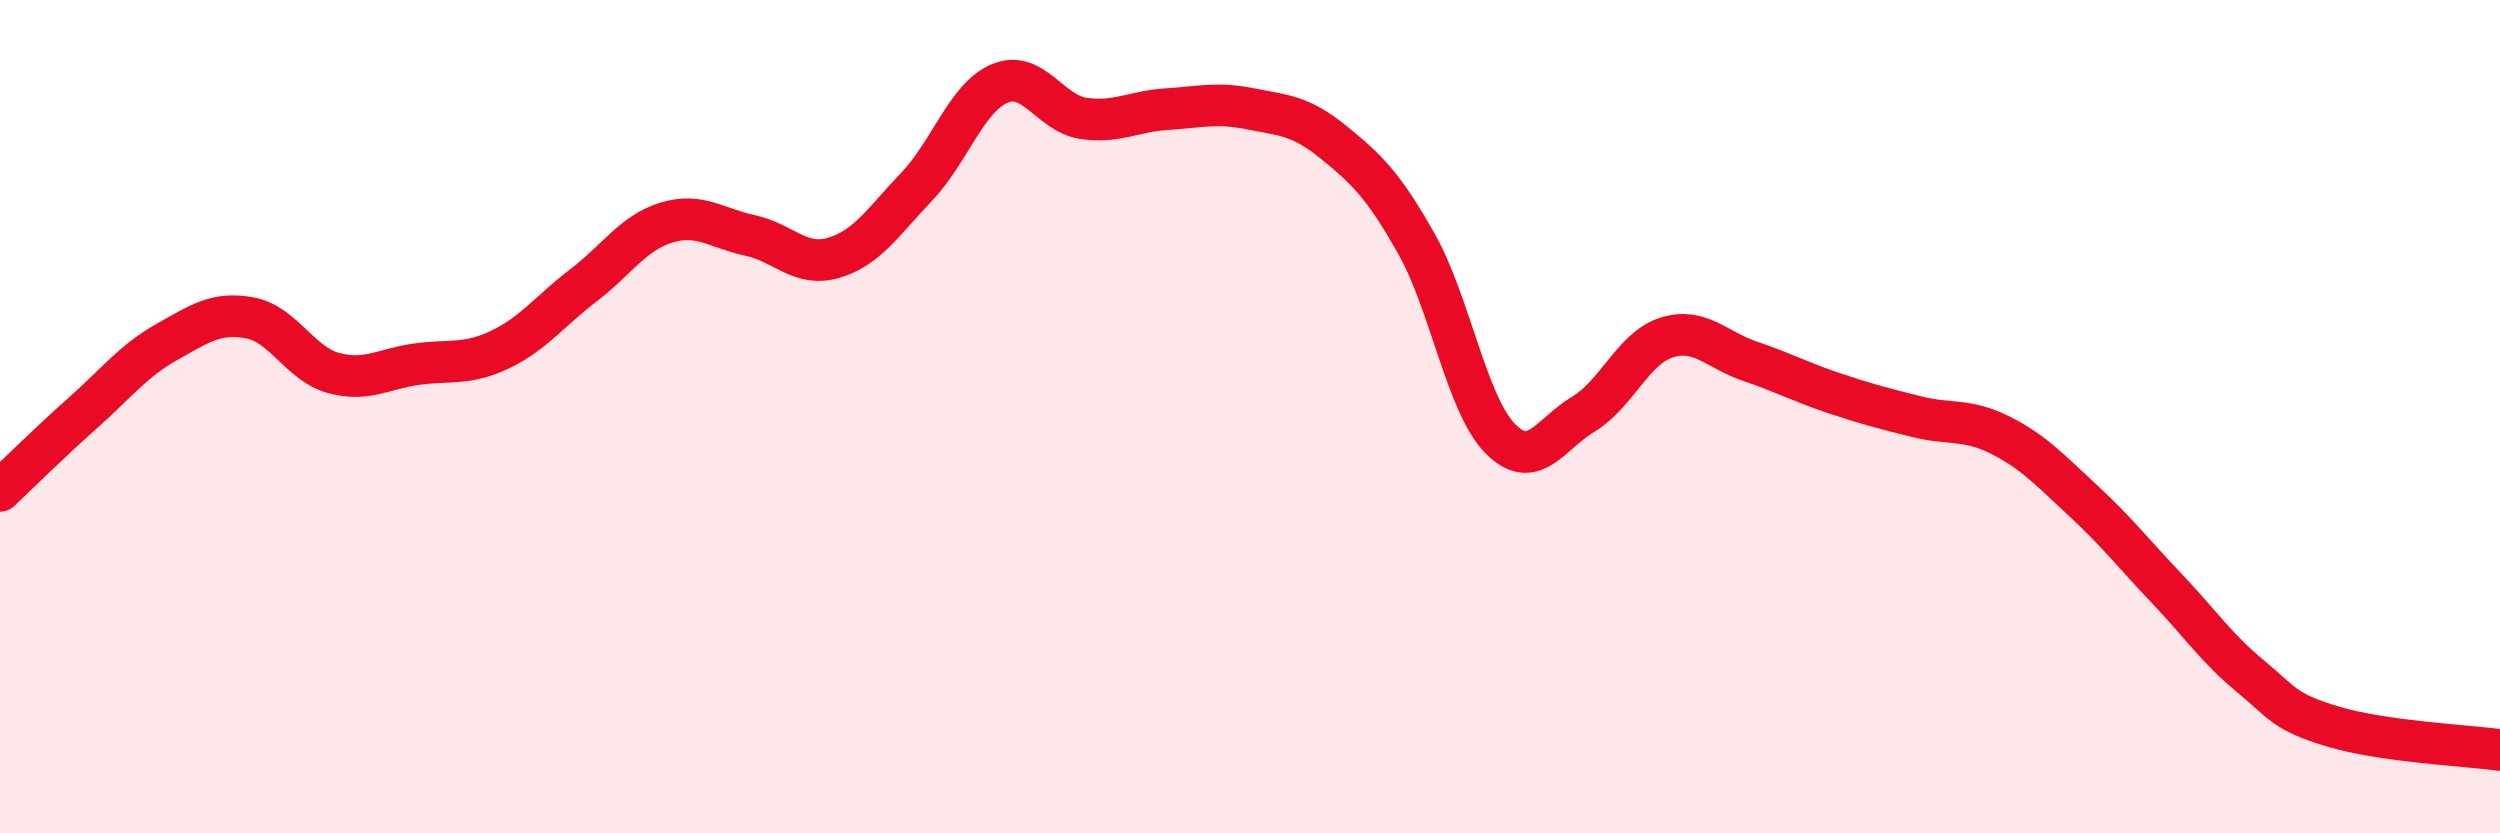
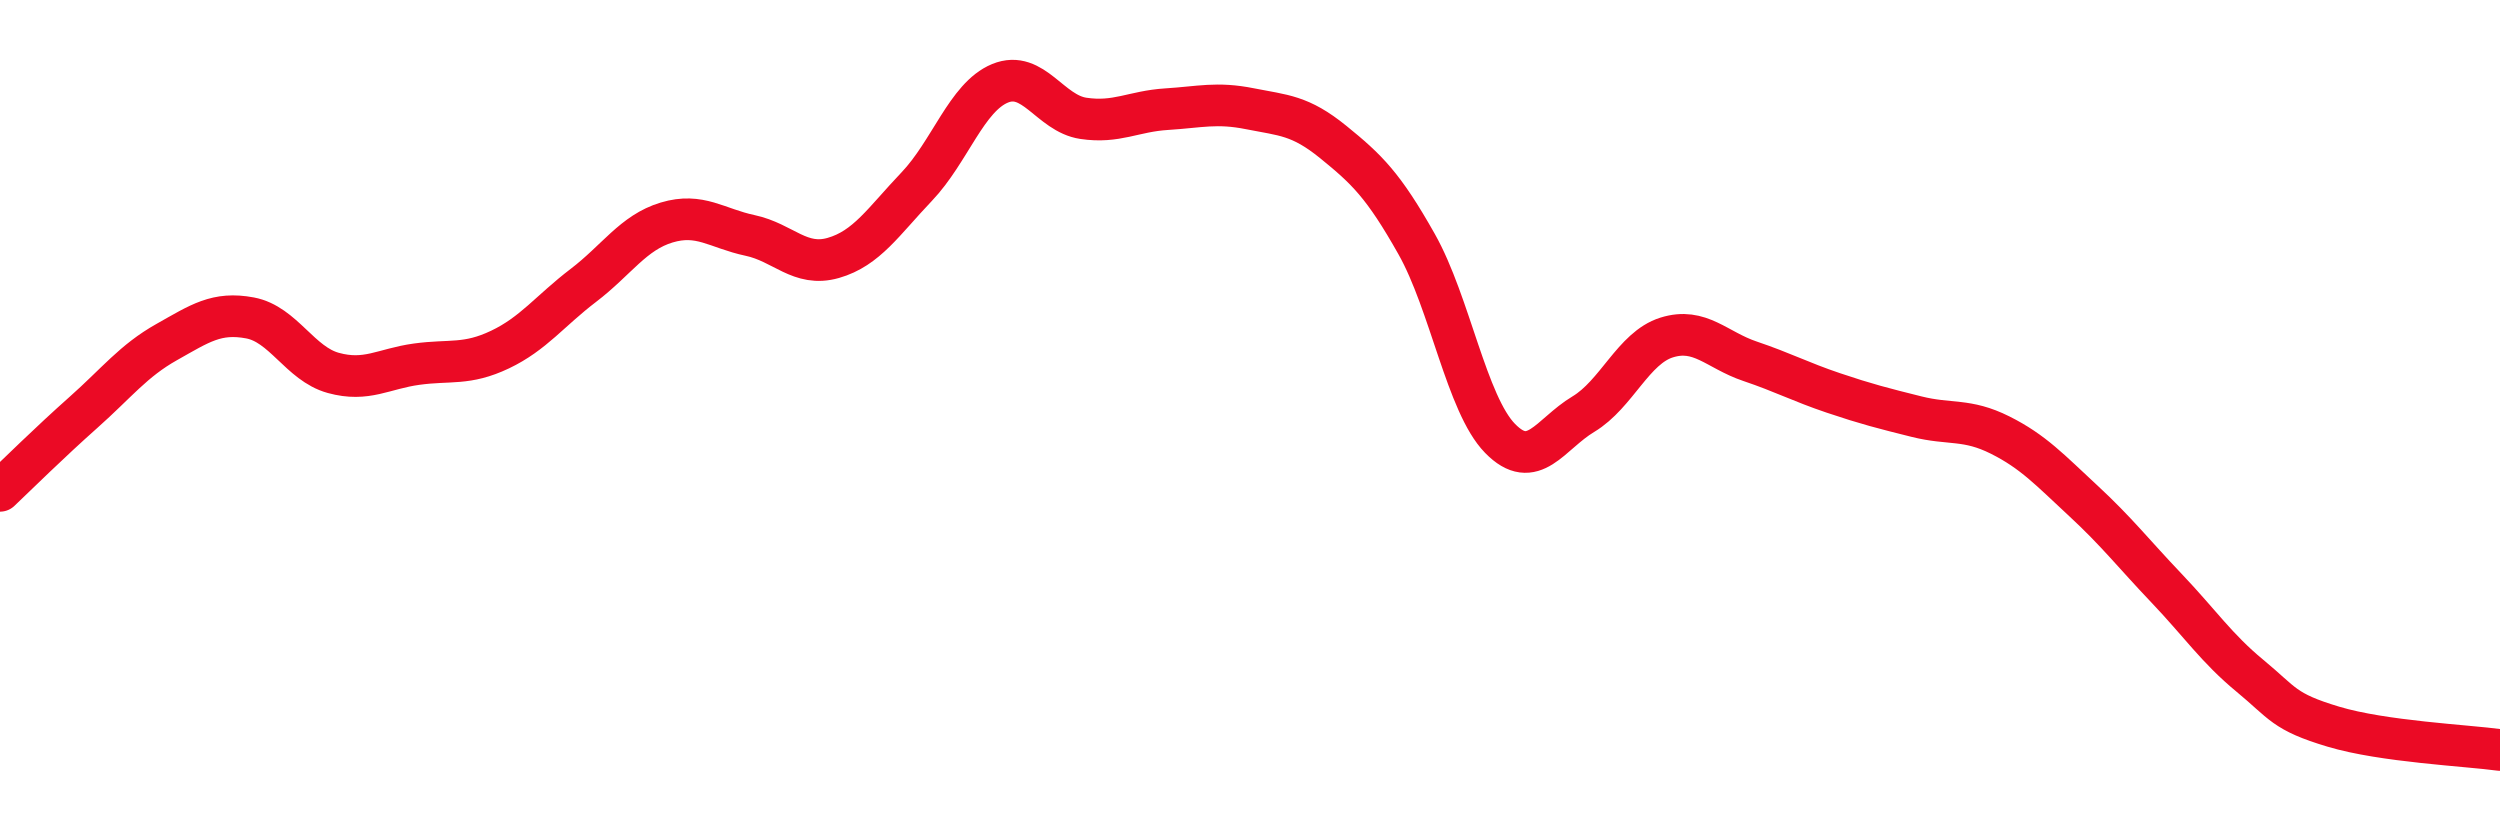
<svg xmlns="http://www.w3.org/2000/svg" width="60" height="20" viewBox="0 0 60 20">
-   <path d="M 0,11.78 C 0.4,11.4 1.2,10.61 2,9.9 C 2.8,9.19 3.2,8.66 4,8.21 C 4.8,7.76 5.2,7.48 6,7.63 C 6.8,7.78 7.2,8.73 8,8.95 C 8.8,9.17 9.2,8.85 10,8.74 C 10.8,8.63 11.2,8.77 12,8.39 C 12.8,8.01 13.2,7.46 14,6.85 C 14.8,6.24 15.2,5.58 16,5.34 C 16.8,5.1 17.2,5.48 18,5.65 C 18.8,5.82 19.2,6.42 20,6.19 C 20.8,5.96 21.2,5.32 22,4.48 C 22.8,3.64 23.2,2.33 24,2 C 24.8,1.67 25.2,2.72 26,2.84 C 26.8,2.96 27.2,2.67 28,2.62 C 28.8,2.57 29.2,2.45 30,2.61 C 30.8,2.77 31.2,2.76 32,3.41 C 32.8,4.06 33.2,4.44 34,5.86 C 34.8,7.28 35.2,9.7 36,10.52 C 36.8,11.34 37.2,10.42 38,9.94 C 38.8,9.46 39.2,8.35 40,8.1 C 40.8,7.85 41.2,8.4 42,8.67 C 42.8,8.94 43.2,9.16 44,9.43 C 44.8,9.7 45.2,9.8 46,10 C 46.8,10.2 47.2,10.04 48,10.44 C 48.8,10.84 49.2,11.28 50,12.02 C 50.8,12.76 51.2,13.28 52,14.12 C 52.8,14.96 53.2,15.56 54,16.22 C 54.8,16.88 54.8,17.08 56,17.44 C 57.2,17.8 59.2,17.89 60,18L60 20L0 20Z" fill="#EB0A25" opacity="0.1" stroke-linecap="round" stroke-linejoin="round" />
  <path d="M 0,11.78 C 0.4,11.4 1.2,10.61 2,9.9 C 2.8,9.19 3.2,8.66 4,8.21 C 4.8,7.76 5.2,7.48 6,7.63 C 6.8,7.78 7.2,8.73 8,8.95 C 8.8,9.17 9.2,8.85 10,8.74 C 10.8,8.63 11.2,8.77 12,8.39 C 12.8,8.01 13.2,7.46 14,6.85 C 14.8,6.24 15.2,5.58 16,5.34 C 16.8,5.1 17.2,5.48 18,5.65 C 18.8,5.82 19.2,6.42 20,6.19 C 20.8,5.96 21.2,5.32 22,4.48 C 22.8,3.64 23.2,2.33 24,2 C 24.8,1.67 25.2,2.72 26,2.84 C 26.8,2.96 27.2,2.67 28,2.62 C 28.8,2.57 29.2,2.45 30,2.61 C 30.8,2.77 31.2,2.76 32,3.41 C 32.8,4.06 33.2,4.44 34,5.86 C 34.8,7.28 35.2,9.7 36,10.52 C 36.8,11.34 37.2,10.42 38,9.94 C 38.8,9.46 39.2,8.35 40,8.1 C 40.8,7.85 41.2,8.4 42,8.67 C 42.8,8.94 43.2,9.16 44,9.43 C 44.8,9.7 45.2,9.8 46,10 C 46.8,10.2 47.2,10.04 48,10.44 C 48.8,10.84 49.2,11.28 50,12.02 C 50.8,12.76 51.2,13.28 52,14.12 C 52.8,14.96 53.2,15.56 54,16.22 C 54.8,16.88 54.8,17.08 56,17.44 C 57.2,17.8 59.2,17.89 60,18" stroke="#EB0A25" stroke-width="1" fill="none" stroke-linecap="round" stroke-linejoin="round" />
</svg>